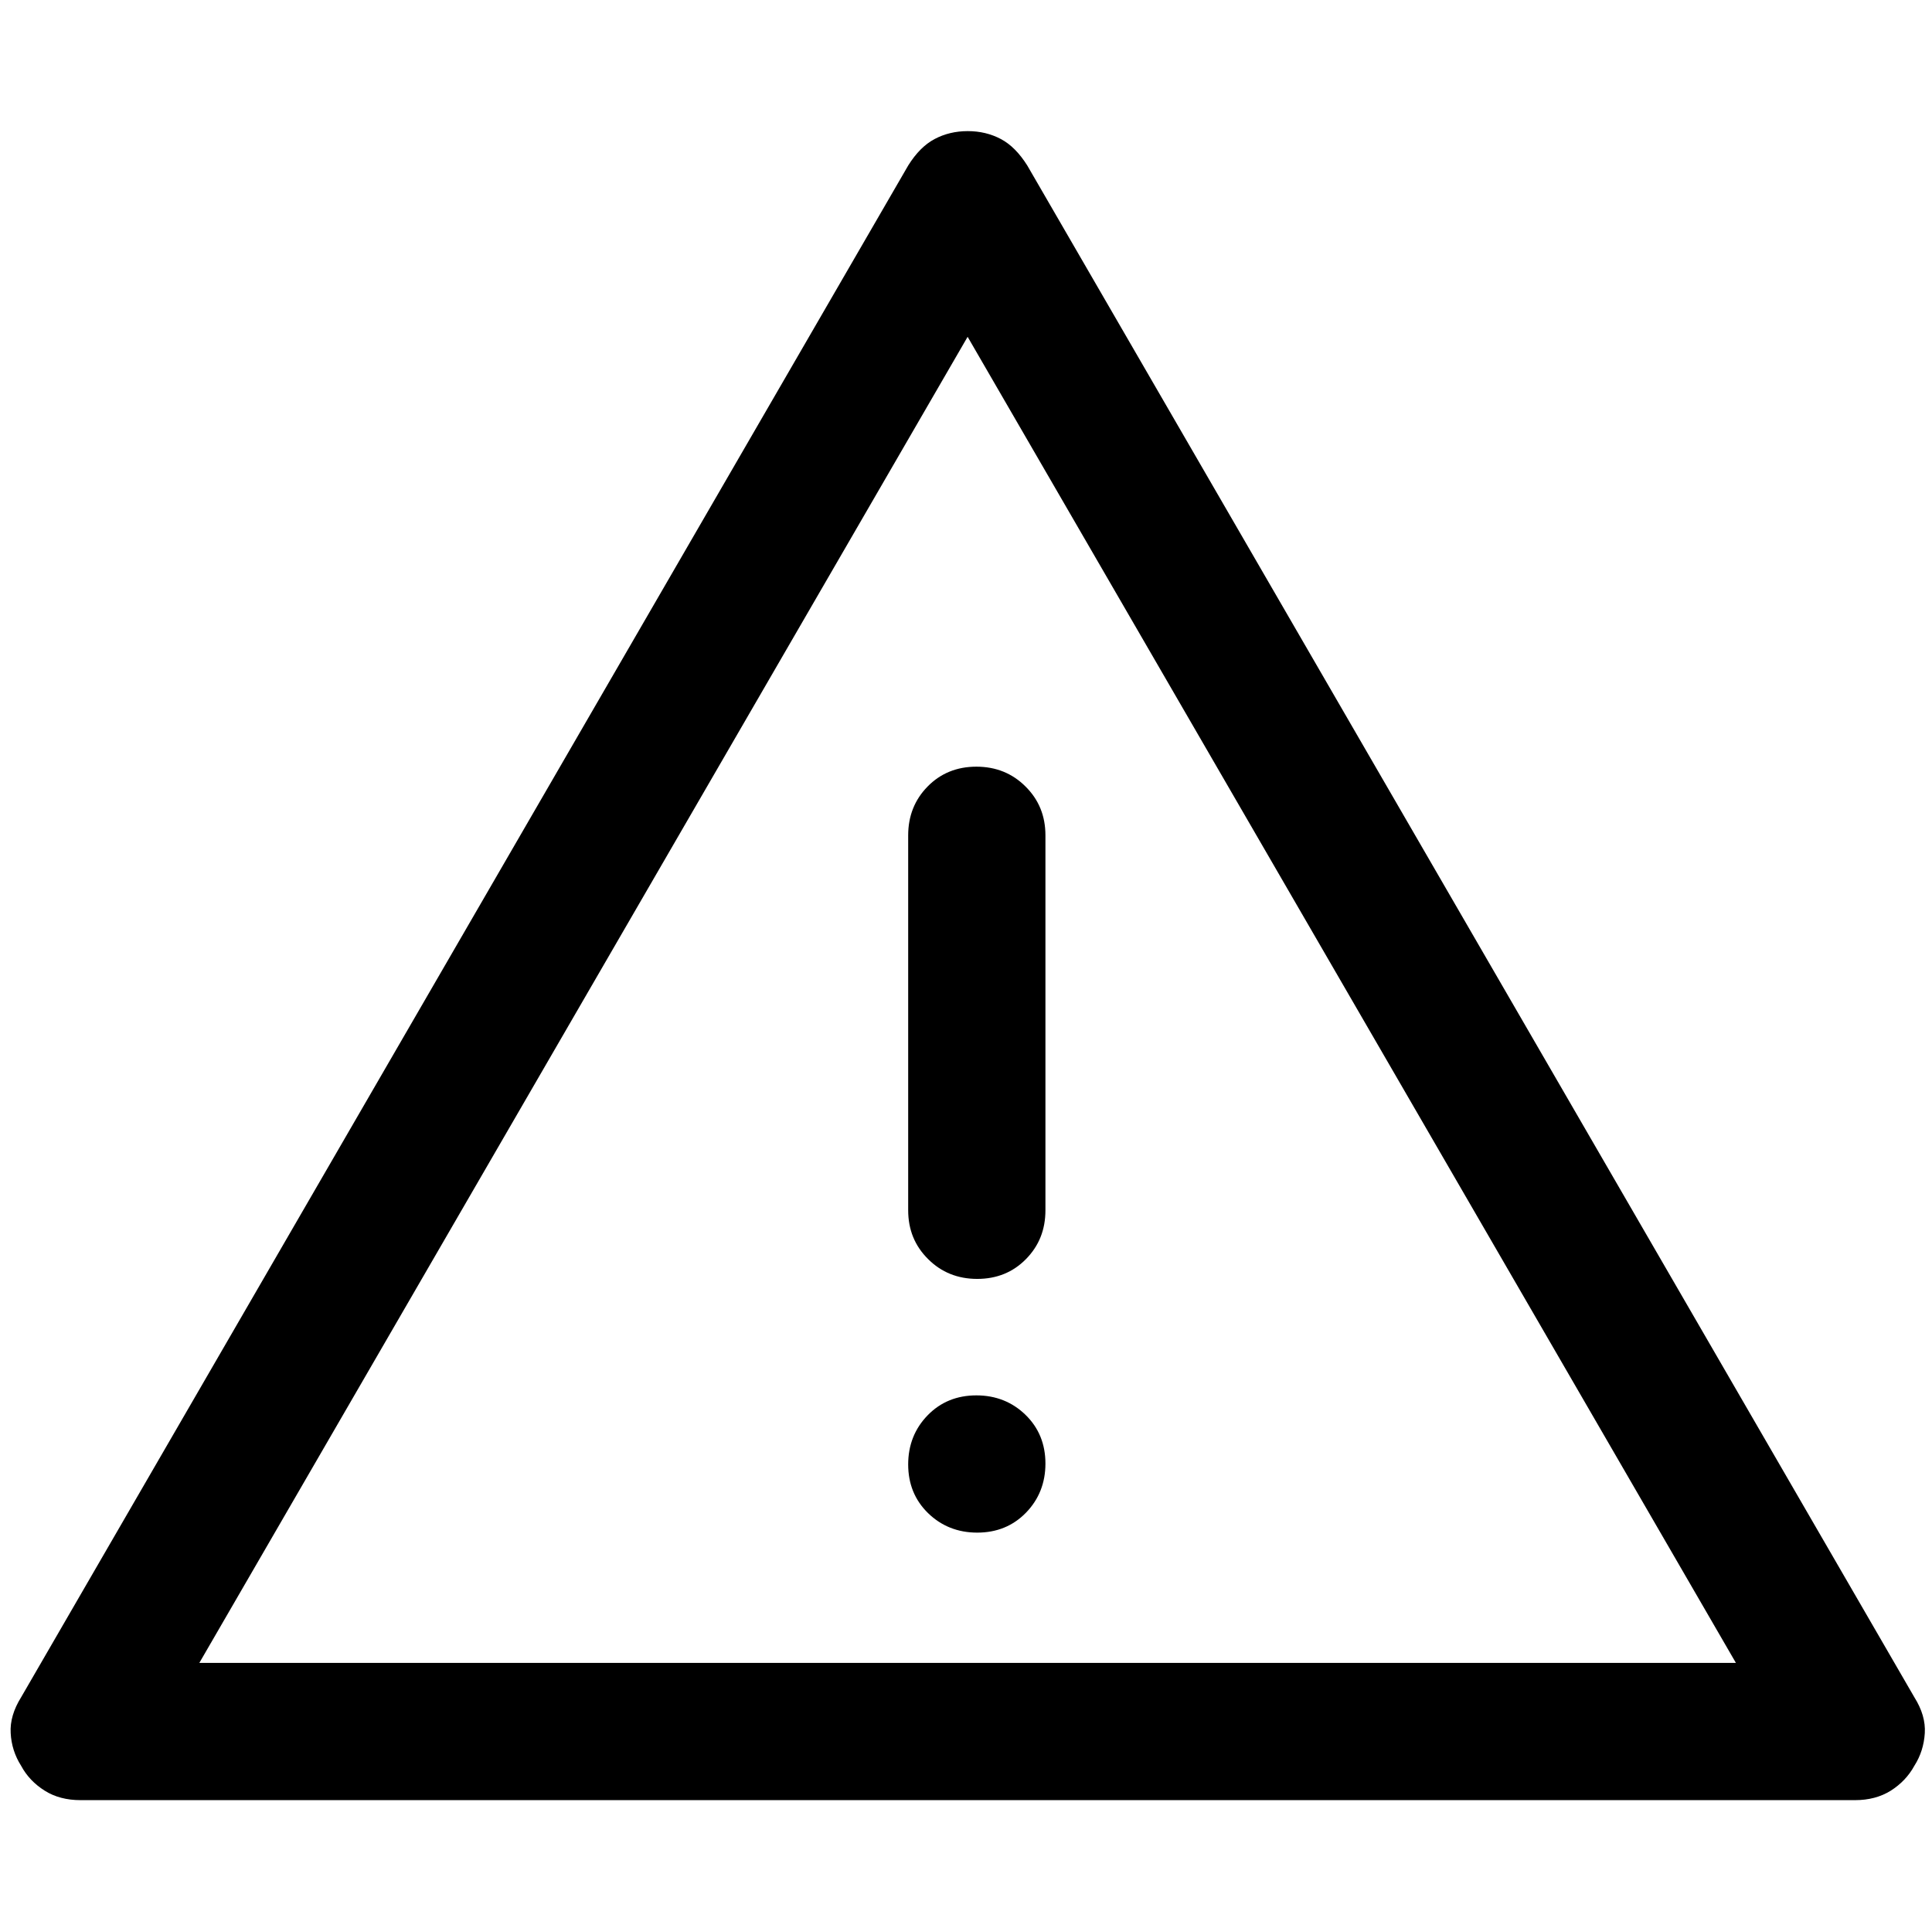
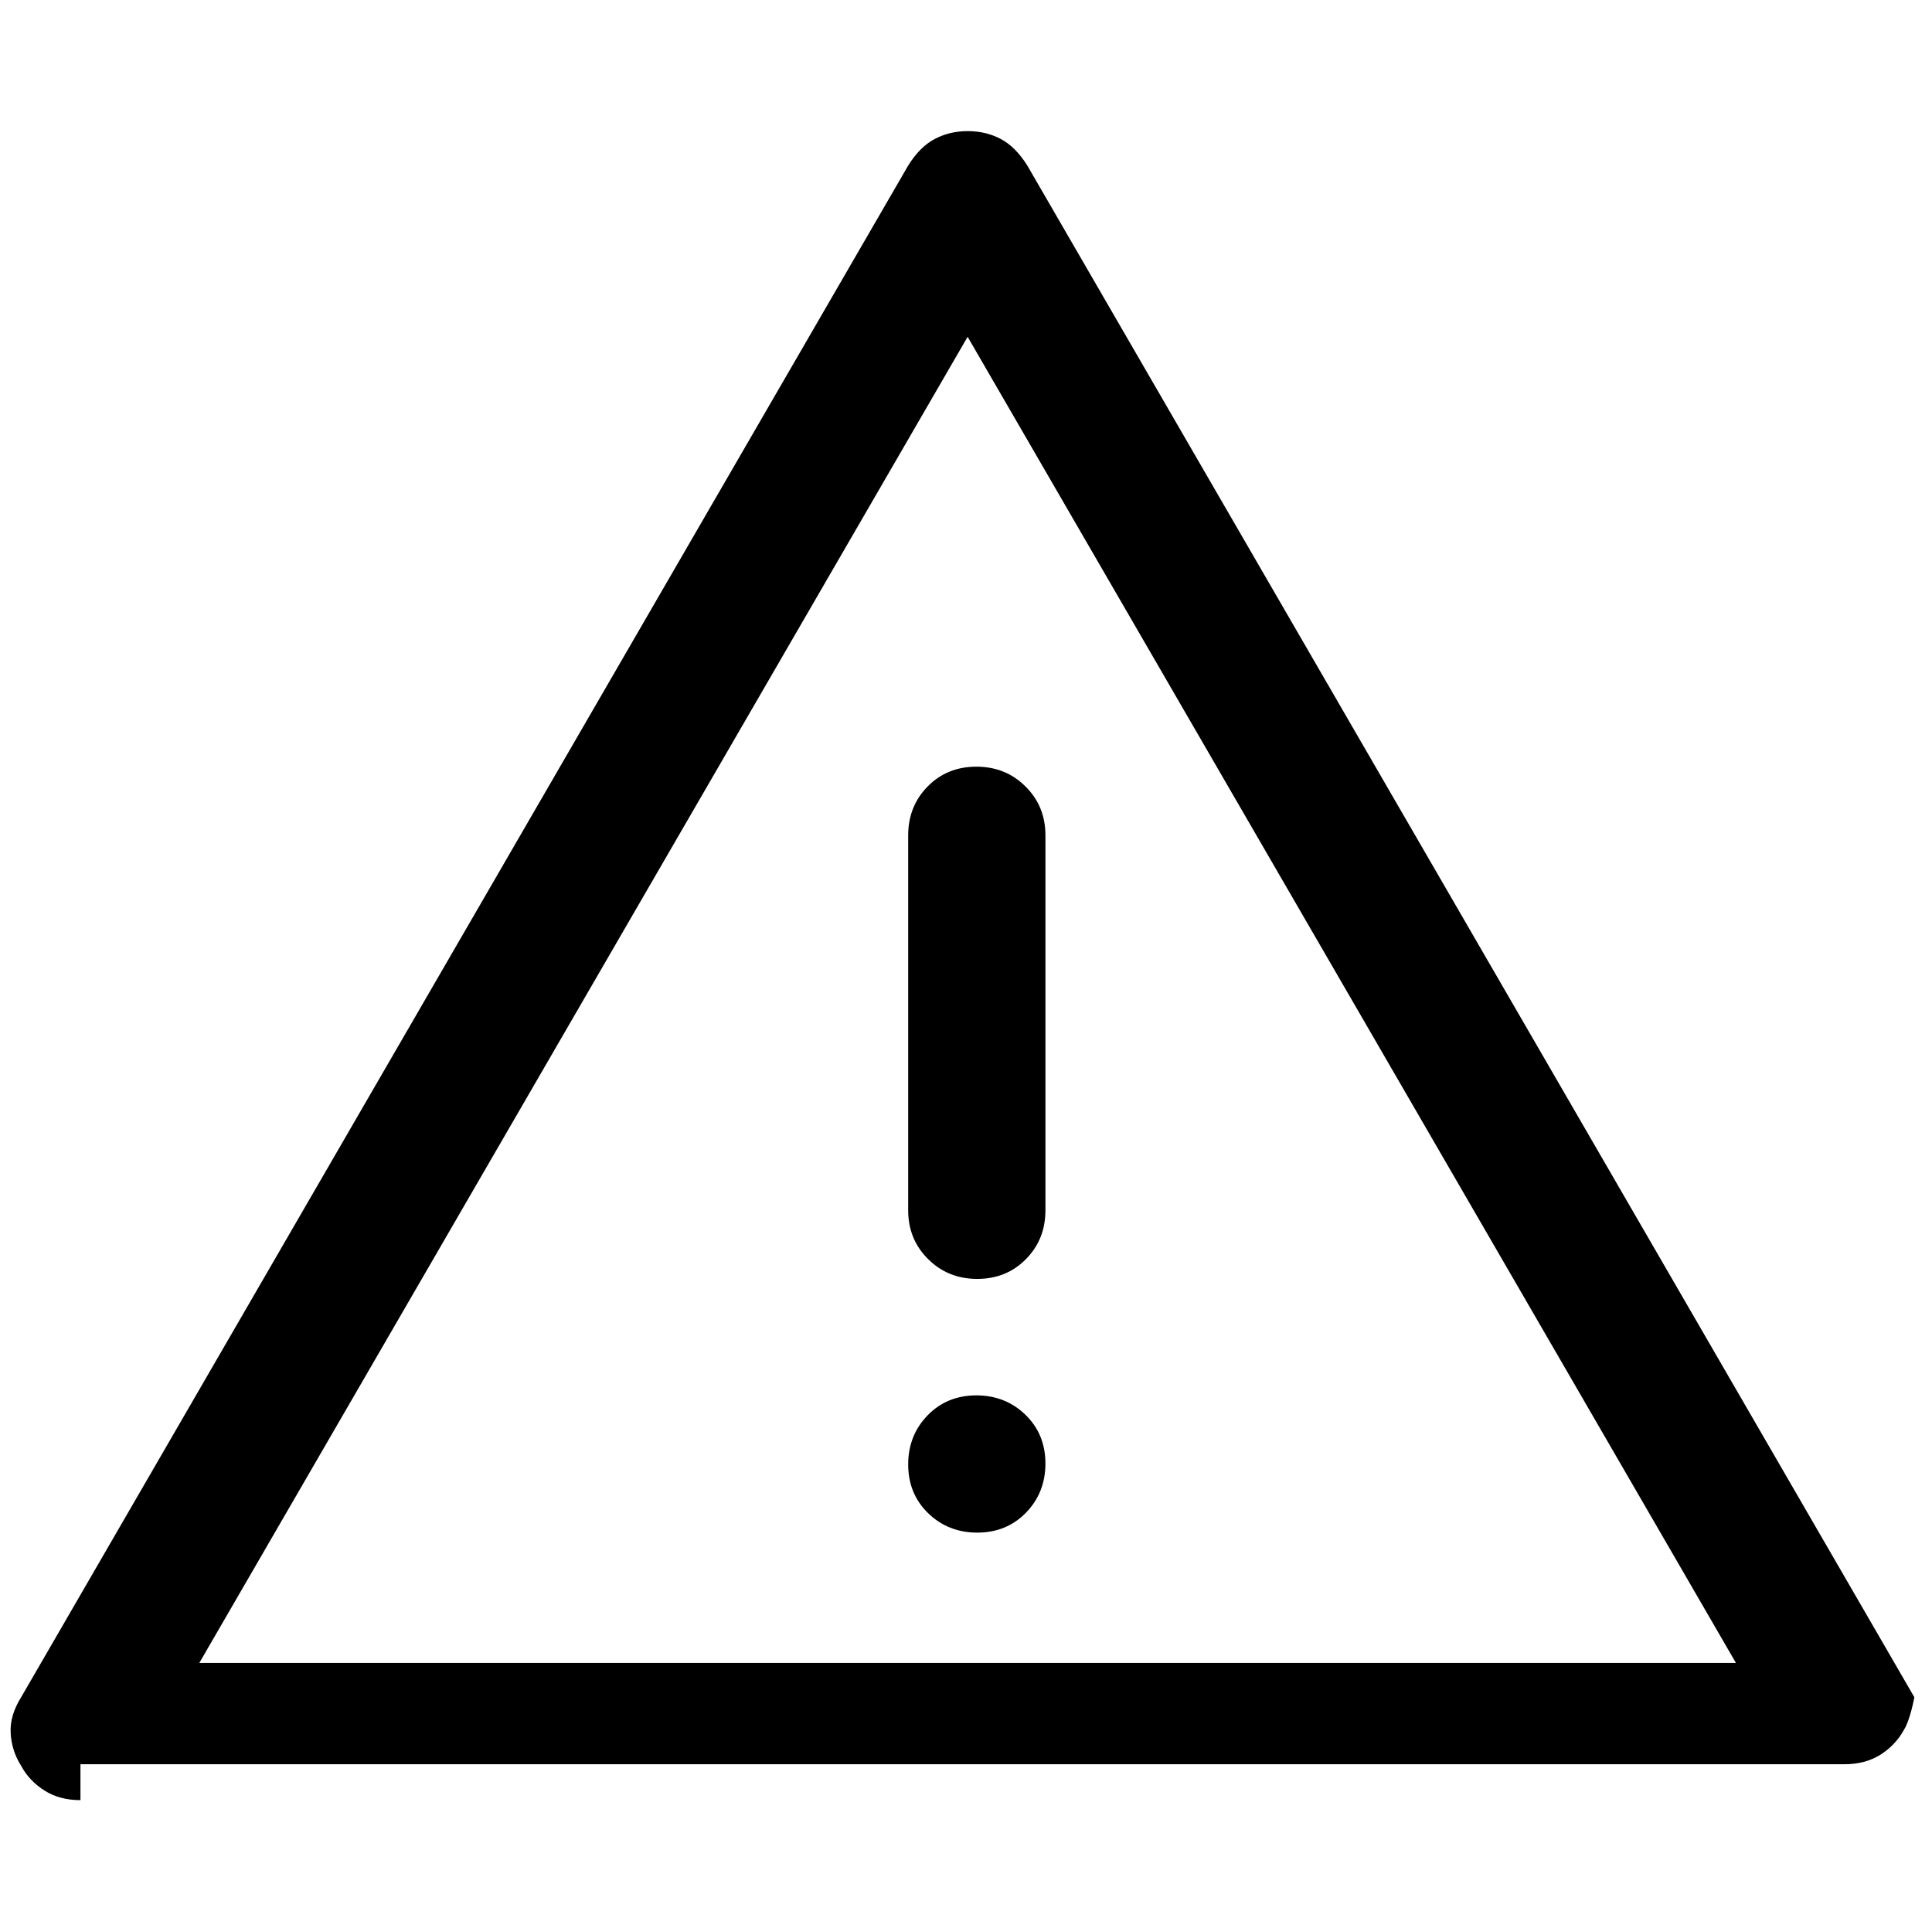
<svg xmlns="http://www.w3.org/2000/svg" id="Warnung" viewBox="0 0 160.89 160.58">
  <defs>
    <style>
      .cls-1 {
        stroke-width: 0px;
      }
    </style>
  </defs>
-   <path class="cls-1" d="M6.7,149.92c-1.14,0-2.14-.26-2.98-.79s-1.5-1.21-1.96-2.07c-.53-.83-.82-1.75-.87-2.72-.06-.98.24-1.98.87-2.99L75.64,13.77c.64-1.02,1.36-1.75,2.19-2.19s1.75-.66,2.76-.66,1.93.22,2.76.66,1.55,1.18,2.19,2.19l73.88,127.58c.64,1.02.93,2.01.87,2.99s-.34,1.89-.87,2.72c-.47.86-1.13,1.54-1.96,2.07-.85.53-1.84.79-2.98.79H6.7ZM16.61,138.49h127.95L80.58,28.05l-63.98,110.44ZM81.38,127.64c1.62,0,2.98-.55,4.06-1.66,1.07-1.1,1.62-2.47,1.62-4.09s-.55-2.98-1.66-4.06c-1.1-1.07-2.47-1.62-4.09-1.62s-2.98.55-4.06,1.66c-1.07,1.1-1.62,2.47-1.62,4.09s.55,2.98,1.66,4.06c1.1,1.07,2.47,1.62,4.09,1.62ZM81.38,106.51c1.62,0,2.98-.55,4.06-1.65s1.62-2.44,1.62-4.07v-31.22c0-1.62-.55-2.97-1.66-4.07-1.1-1.1-2.47-1.65-4.09-1.65s-2.98.55-4.06,1.65-1.62,2.46-1.62,4.07v31.22c0,1.62.55,2.97,1.66,4.07,1.1,1.1,2.47,1.65,4.09,1.65Z" />
+   <path class="cls-1" d="M6.7,149.92c-1.14,0-2.14-.26-2.98-.79s-1.5-1.21-1.96-2.07c-.53-.83-.82-1.75-.87-2.72-.06-.98.24-1.98.87-2.99L75.64,13.77c.64-1.02,1.36-1.75,2.19-2.19s1.75-.66,2.76-.66,1.93.22,2.76.66,1.55,1.18,2.19,2.19l73.88,127.58s-.34,1.89-.87,2.72c-.47.86-1.13,1.54-1.96,2.07-.85.53-1.84.79-2.98.79H6.7ZM16.61,138.49h127.95L80.58,28.05l-63.98,110.44ZM81.38,127.64c1.62,0,2.98-.55,4.06-1.66,1.07-1.1,1.62-2.47,1.62-4.09s-.55-2.98-1.66-4.06c-1.1-1.07-2.47-1.62-4.09-1.62s-2.98.55-4.06,1.66c-1.07,1.1-1.62,2.47-1.62,4.09s.55,2.98,1.66,4.06c1.1,1.07,2.47,1.62,4.09,1.62ZM81.38,106.51c1.62,0,2.98-.55,4.06-1.65s1.62-2.44,1.62-4.07v-31.22c0-1.62-.55-2.97-1.66-4.07-1.1-1.1-2.47-1.65-4.09-1.65s-2.98.55-4.06,1.65-1.62,2.46-1.62,4.07v31.22c0,1.62.55,2.97,1.66,4.07,1.1,1.1,2.47,1.65,4.09,1.65Z" />
</svg>